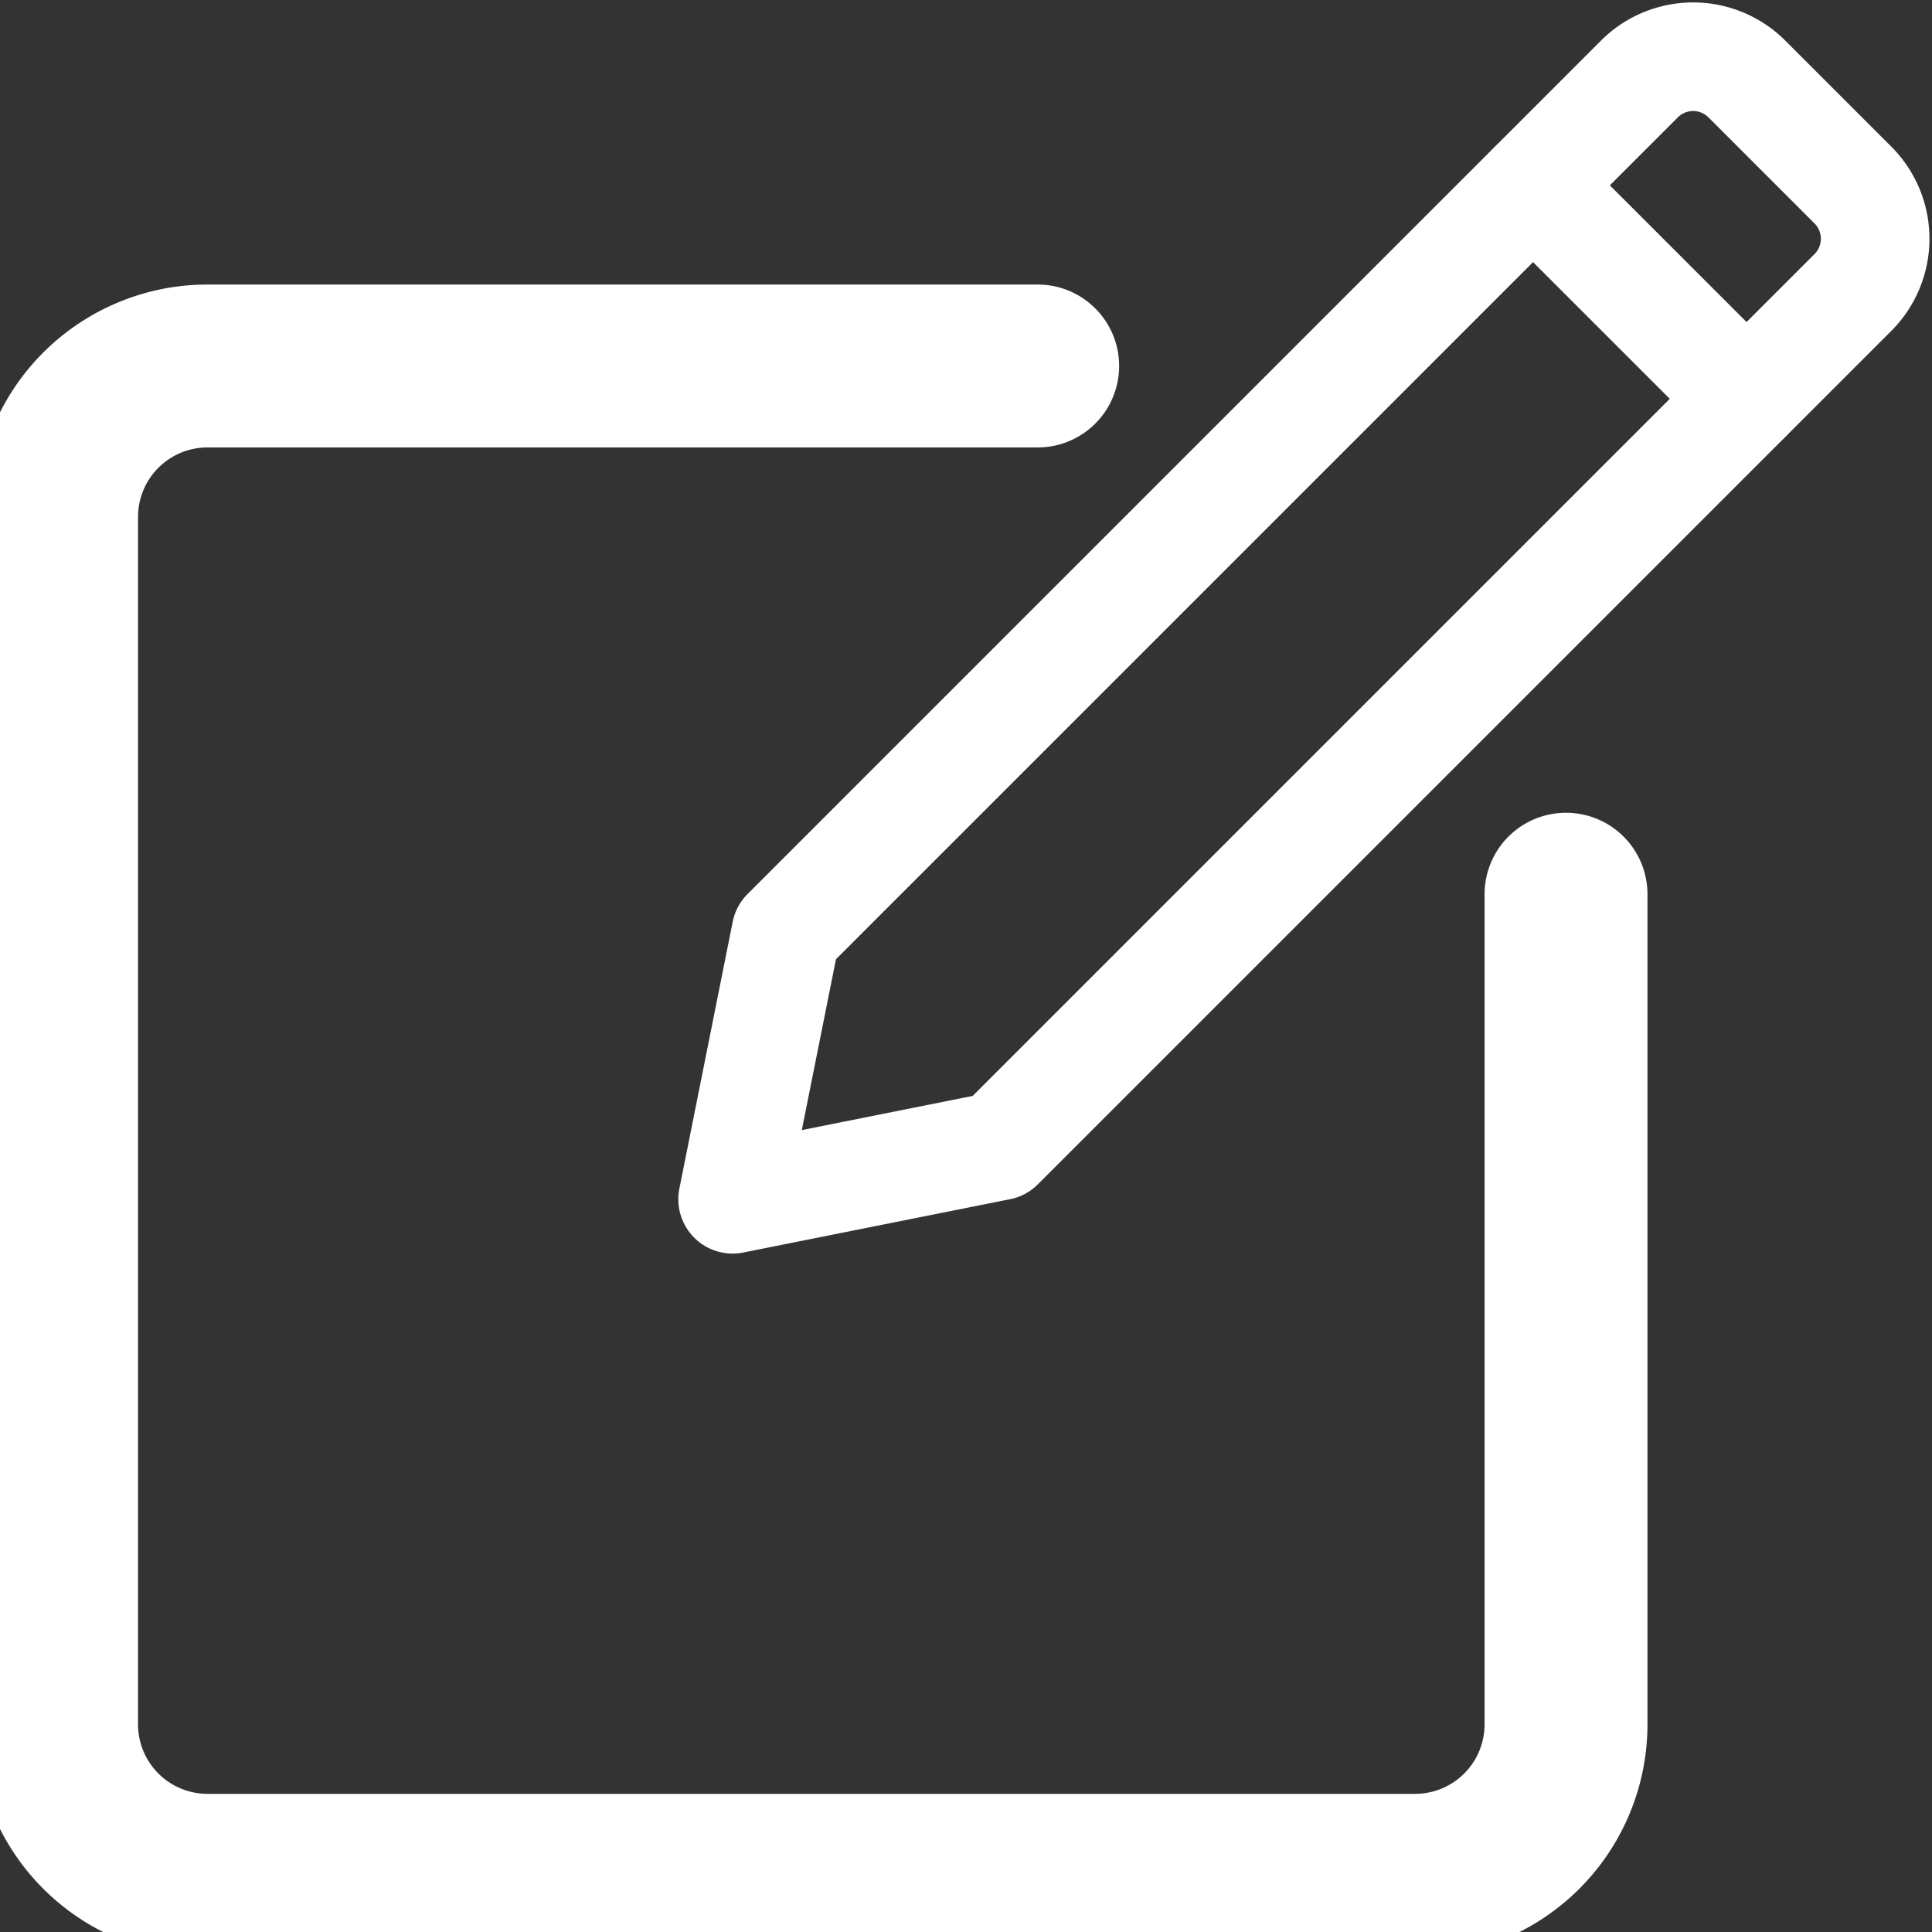
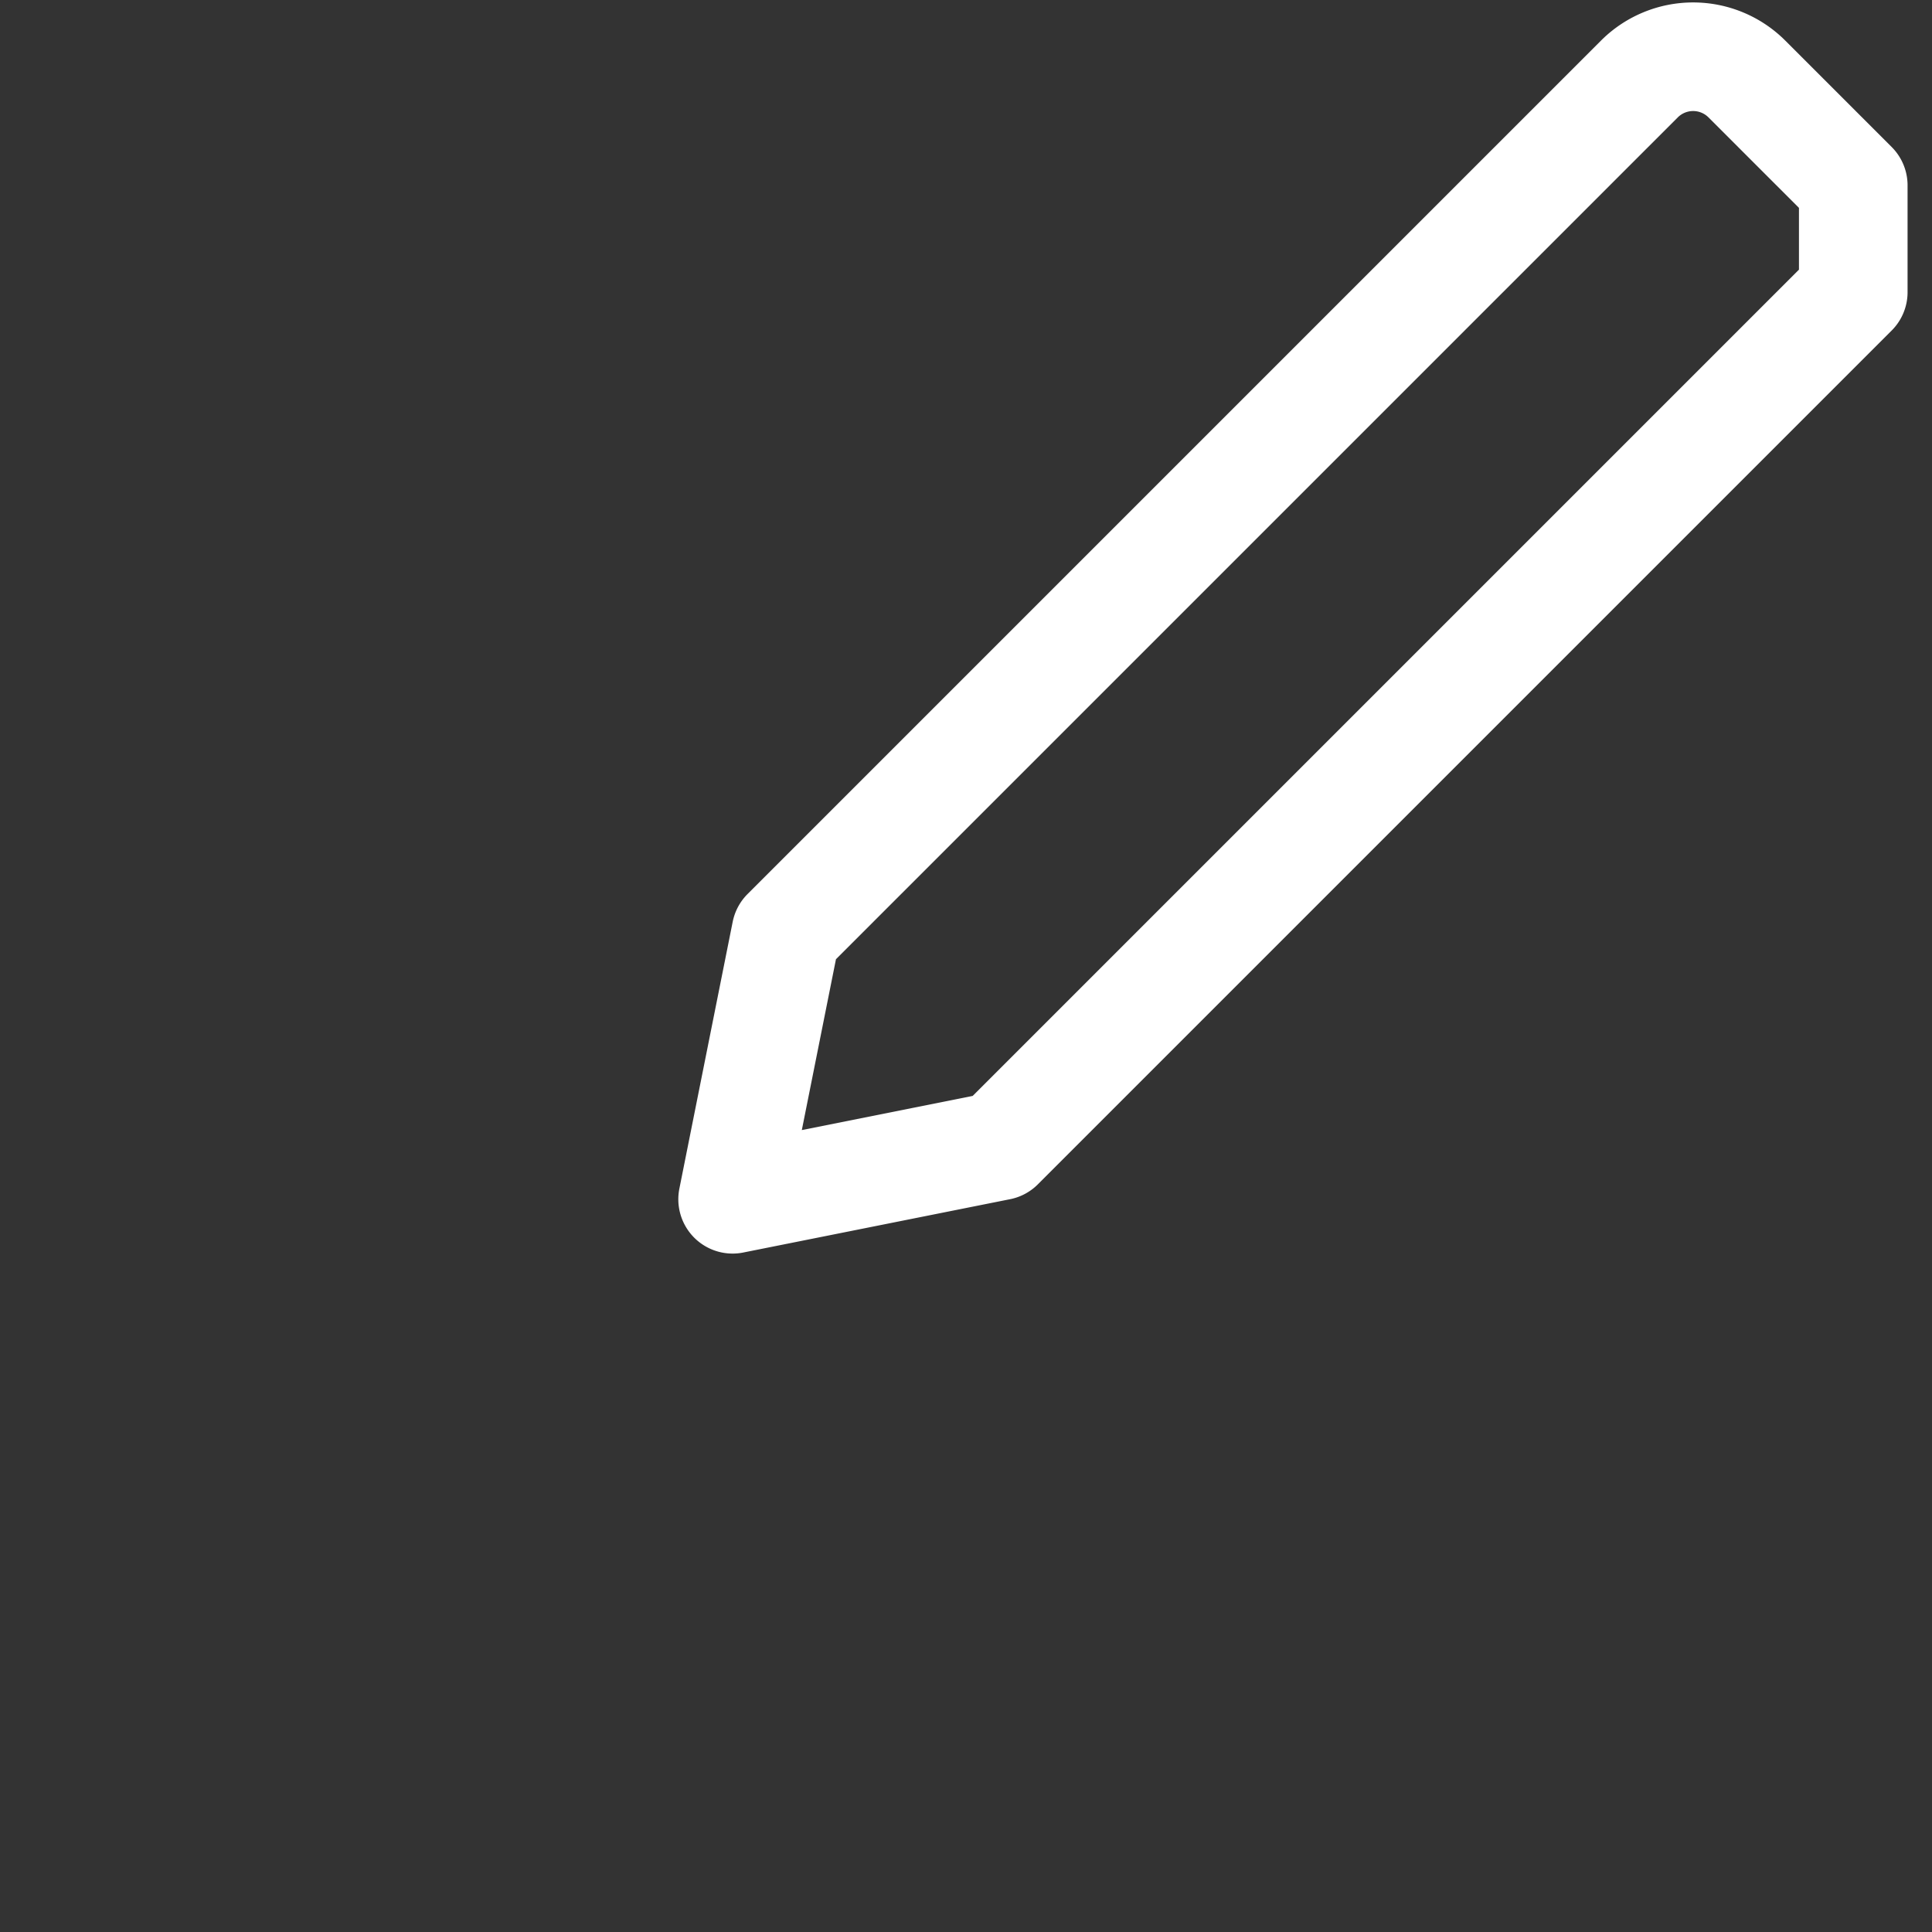
<svg xmlns="http://www.w3.org/2000/svg" width="17.79" height="17.79" viewBox="0 0 17.79 17.79">
  <rect x="0" y="0" width="17.79" height="17.79" fill="#333333" stroke="none" />
  <defs>
    <clipPath id="clip-path">
      <path id="path3057" d="M0-682.665H17.79v17.79H0Z" transform="translate(0 682.665)" fill="#fff" />
    </clipPath>
  </defs>
  <g id="g3051" transform="translate(-233 270)">
    <g id="g3055" transform="translate(233 -270)" clip-path="url(#clip-path)">
      <g id="g3061" transform="translate(0.521 3.37)">
-         <path id="path3063" d="M-337.632,0h-7.644a1.39,1.39,0,0,0-1.39,1.39V12.508a1.39,1.39,0,0,0,1.39,1.39h11.119a1.39,1.39,0,0,0,1.39-1.39V4.864" transform="translate(346.666)" fill="none" stroke="#fff" stroke-linecap="round" stroke-linejoin="round" stroke-width="1.5" />
-       </g>
+         </g>
      <g id="g3065" transform="translate(6.746 0.521)">
-         <path id="path3067" d="M-385.66-81.066l-7.862,7.862-2.457.491.491-2.457,7.862-7.862a.7.7,0,0,1,.983,0l.983.983A.7.7,0,0,1-385.66-81.066Z" transform="translate(395.979 83.235)" fill="none" stroke="#fff" stroke-linecap="round" stroke-linejoin="round" stroke-width="1" />
+         <path id="path3067" d="M-385.66-81.066l-7.862,7.862-2.457.491.491-2.457,7.862-7.862a.7.7,0,0,1,.983,0l.983.983Z" transform="translate(395.979 83.235)" fill="none" stroke="#fff" stroke-linecap="round" stroke-linejoin="round" stroke-width="1" />
      </g>
      <g id="g3069" transform="translate(14.117 1.707)">
-         <path id="path3071" d="M0,0,1.965,1.965" fill="none" stroke="#fff" stroke-linecap="round" stroke-linejoin="round" stroke-width="1" />
-       </g>
+         </g>
    </g>
  </g>
</svg>